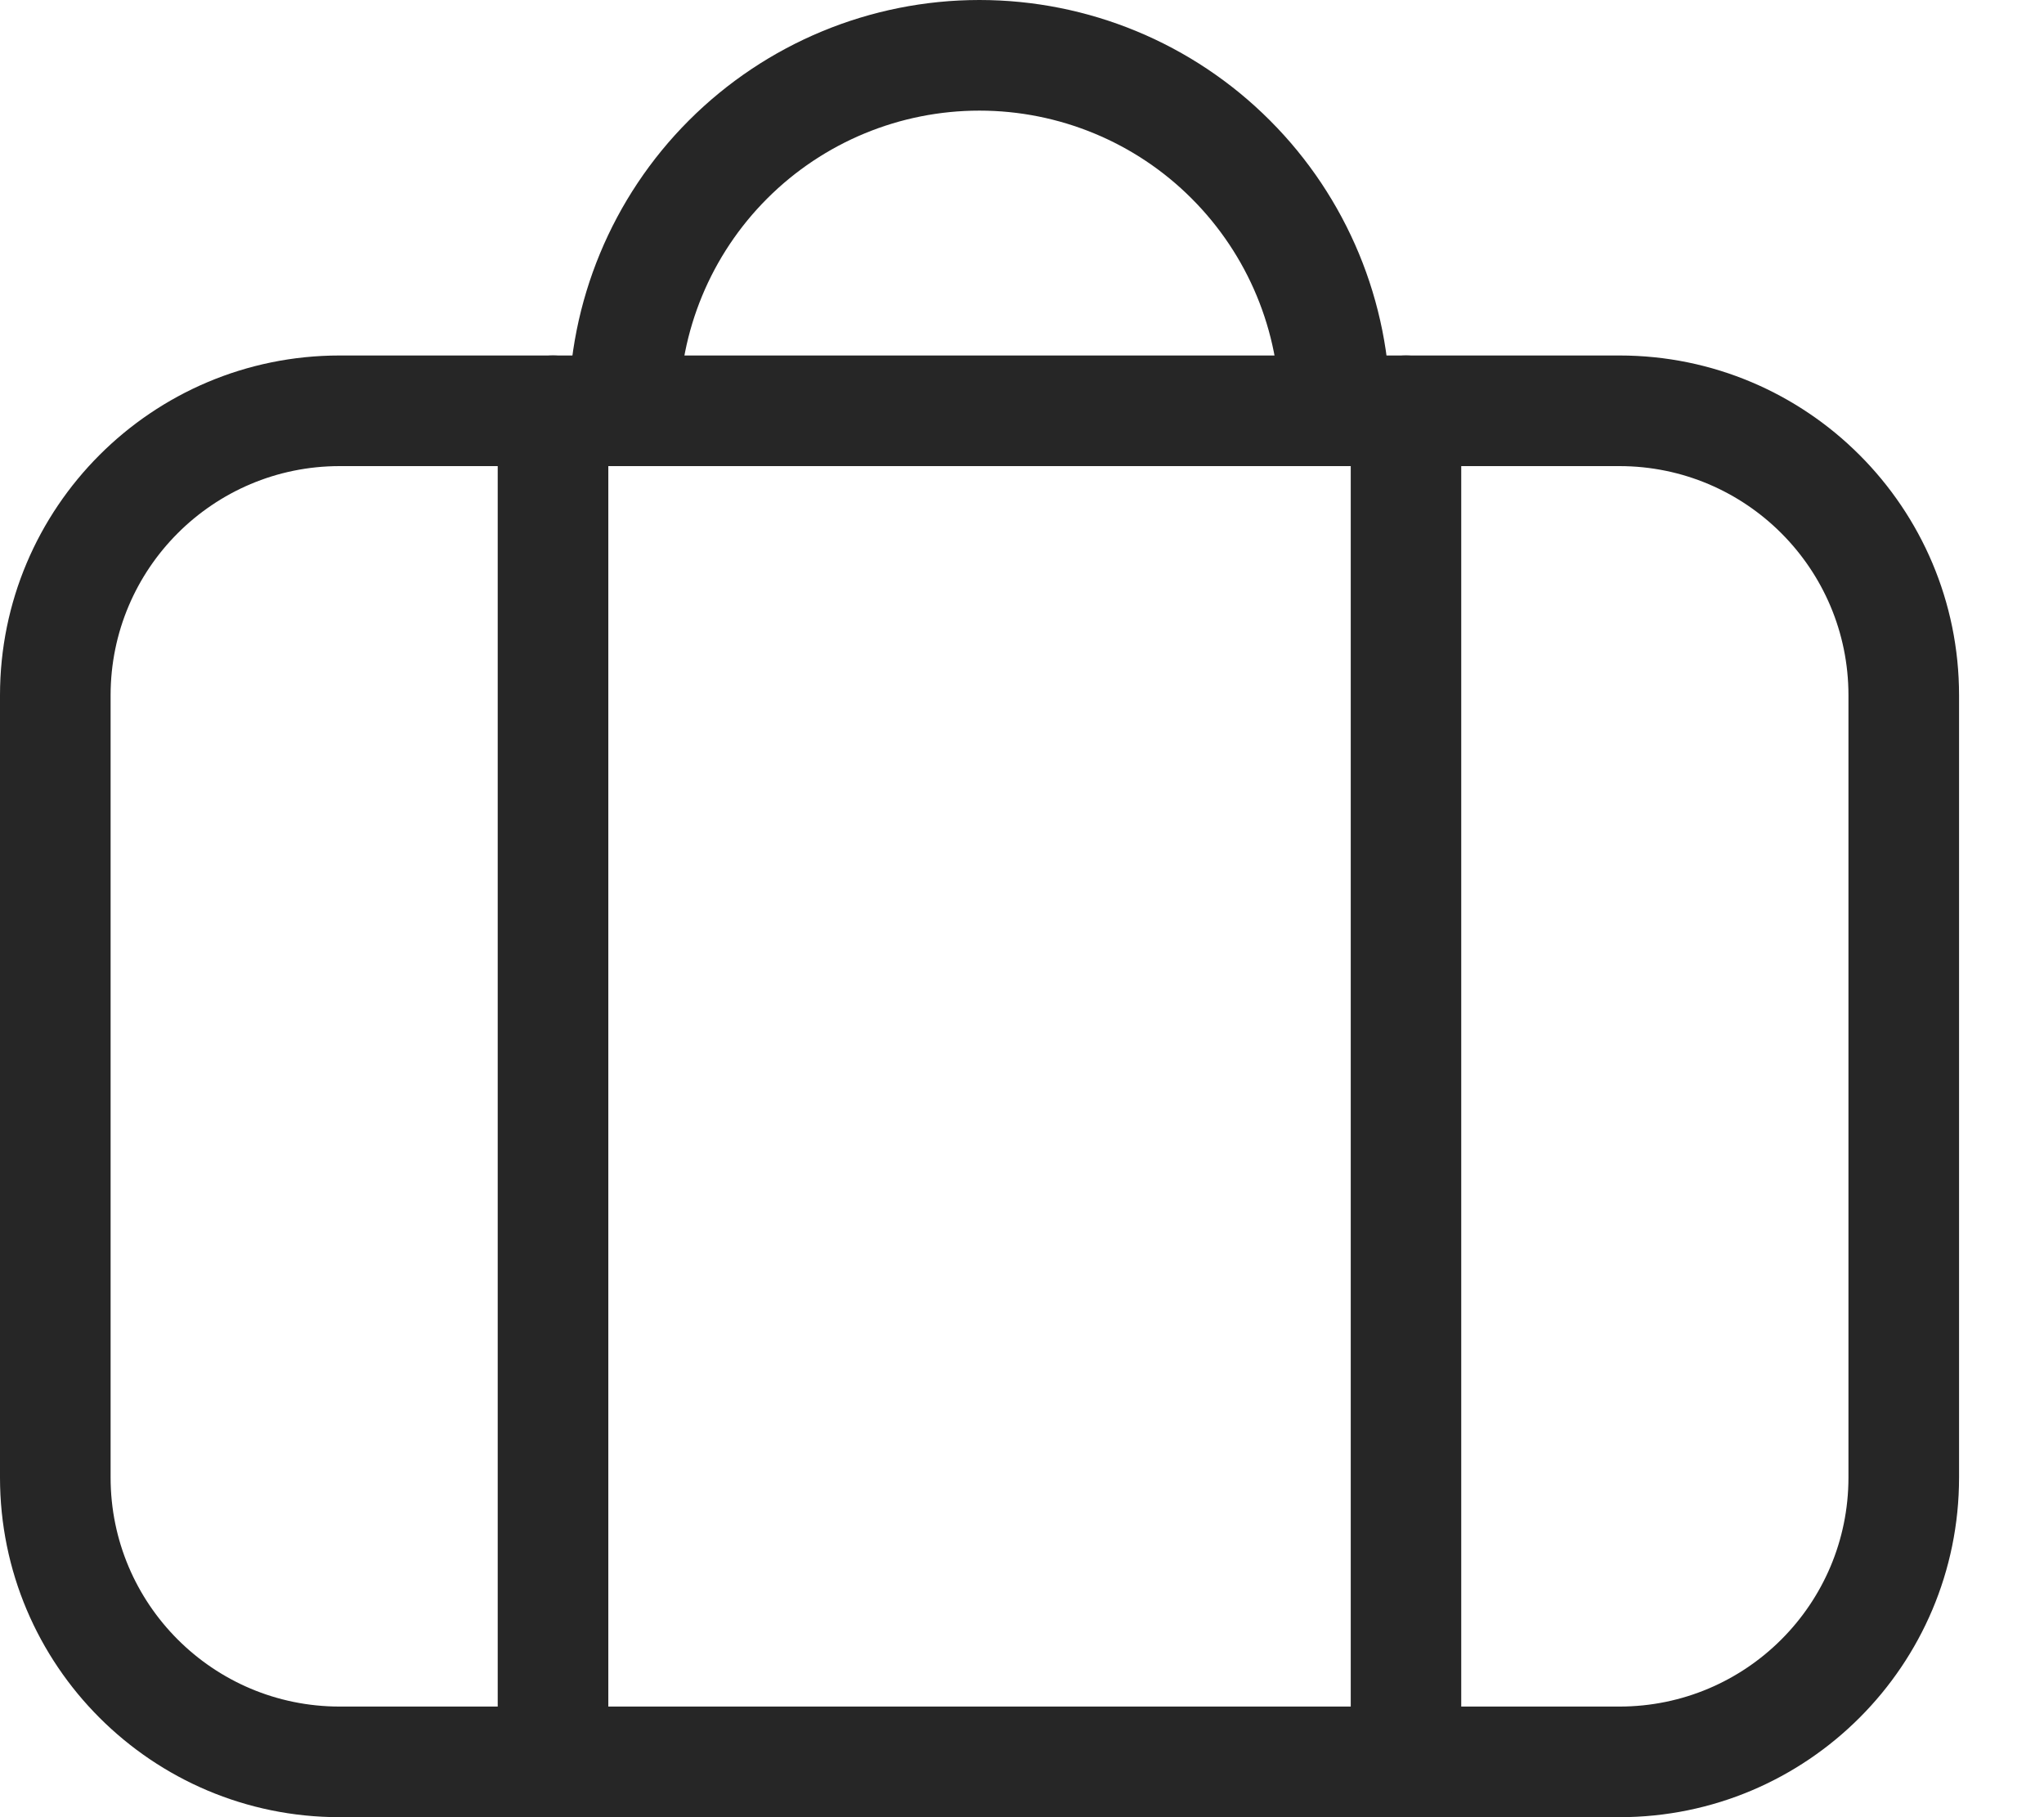
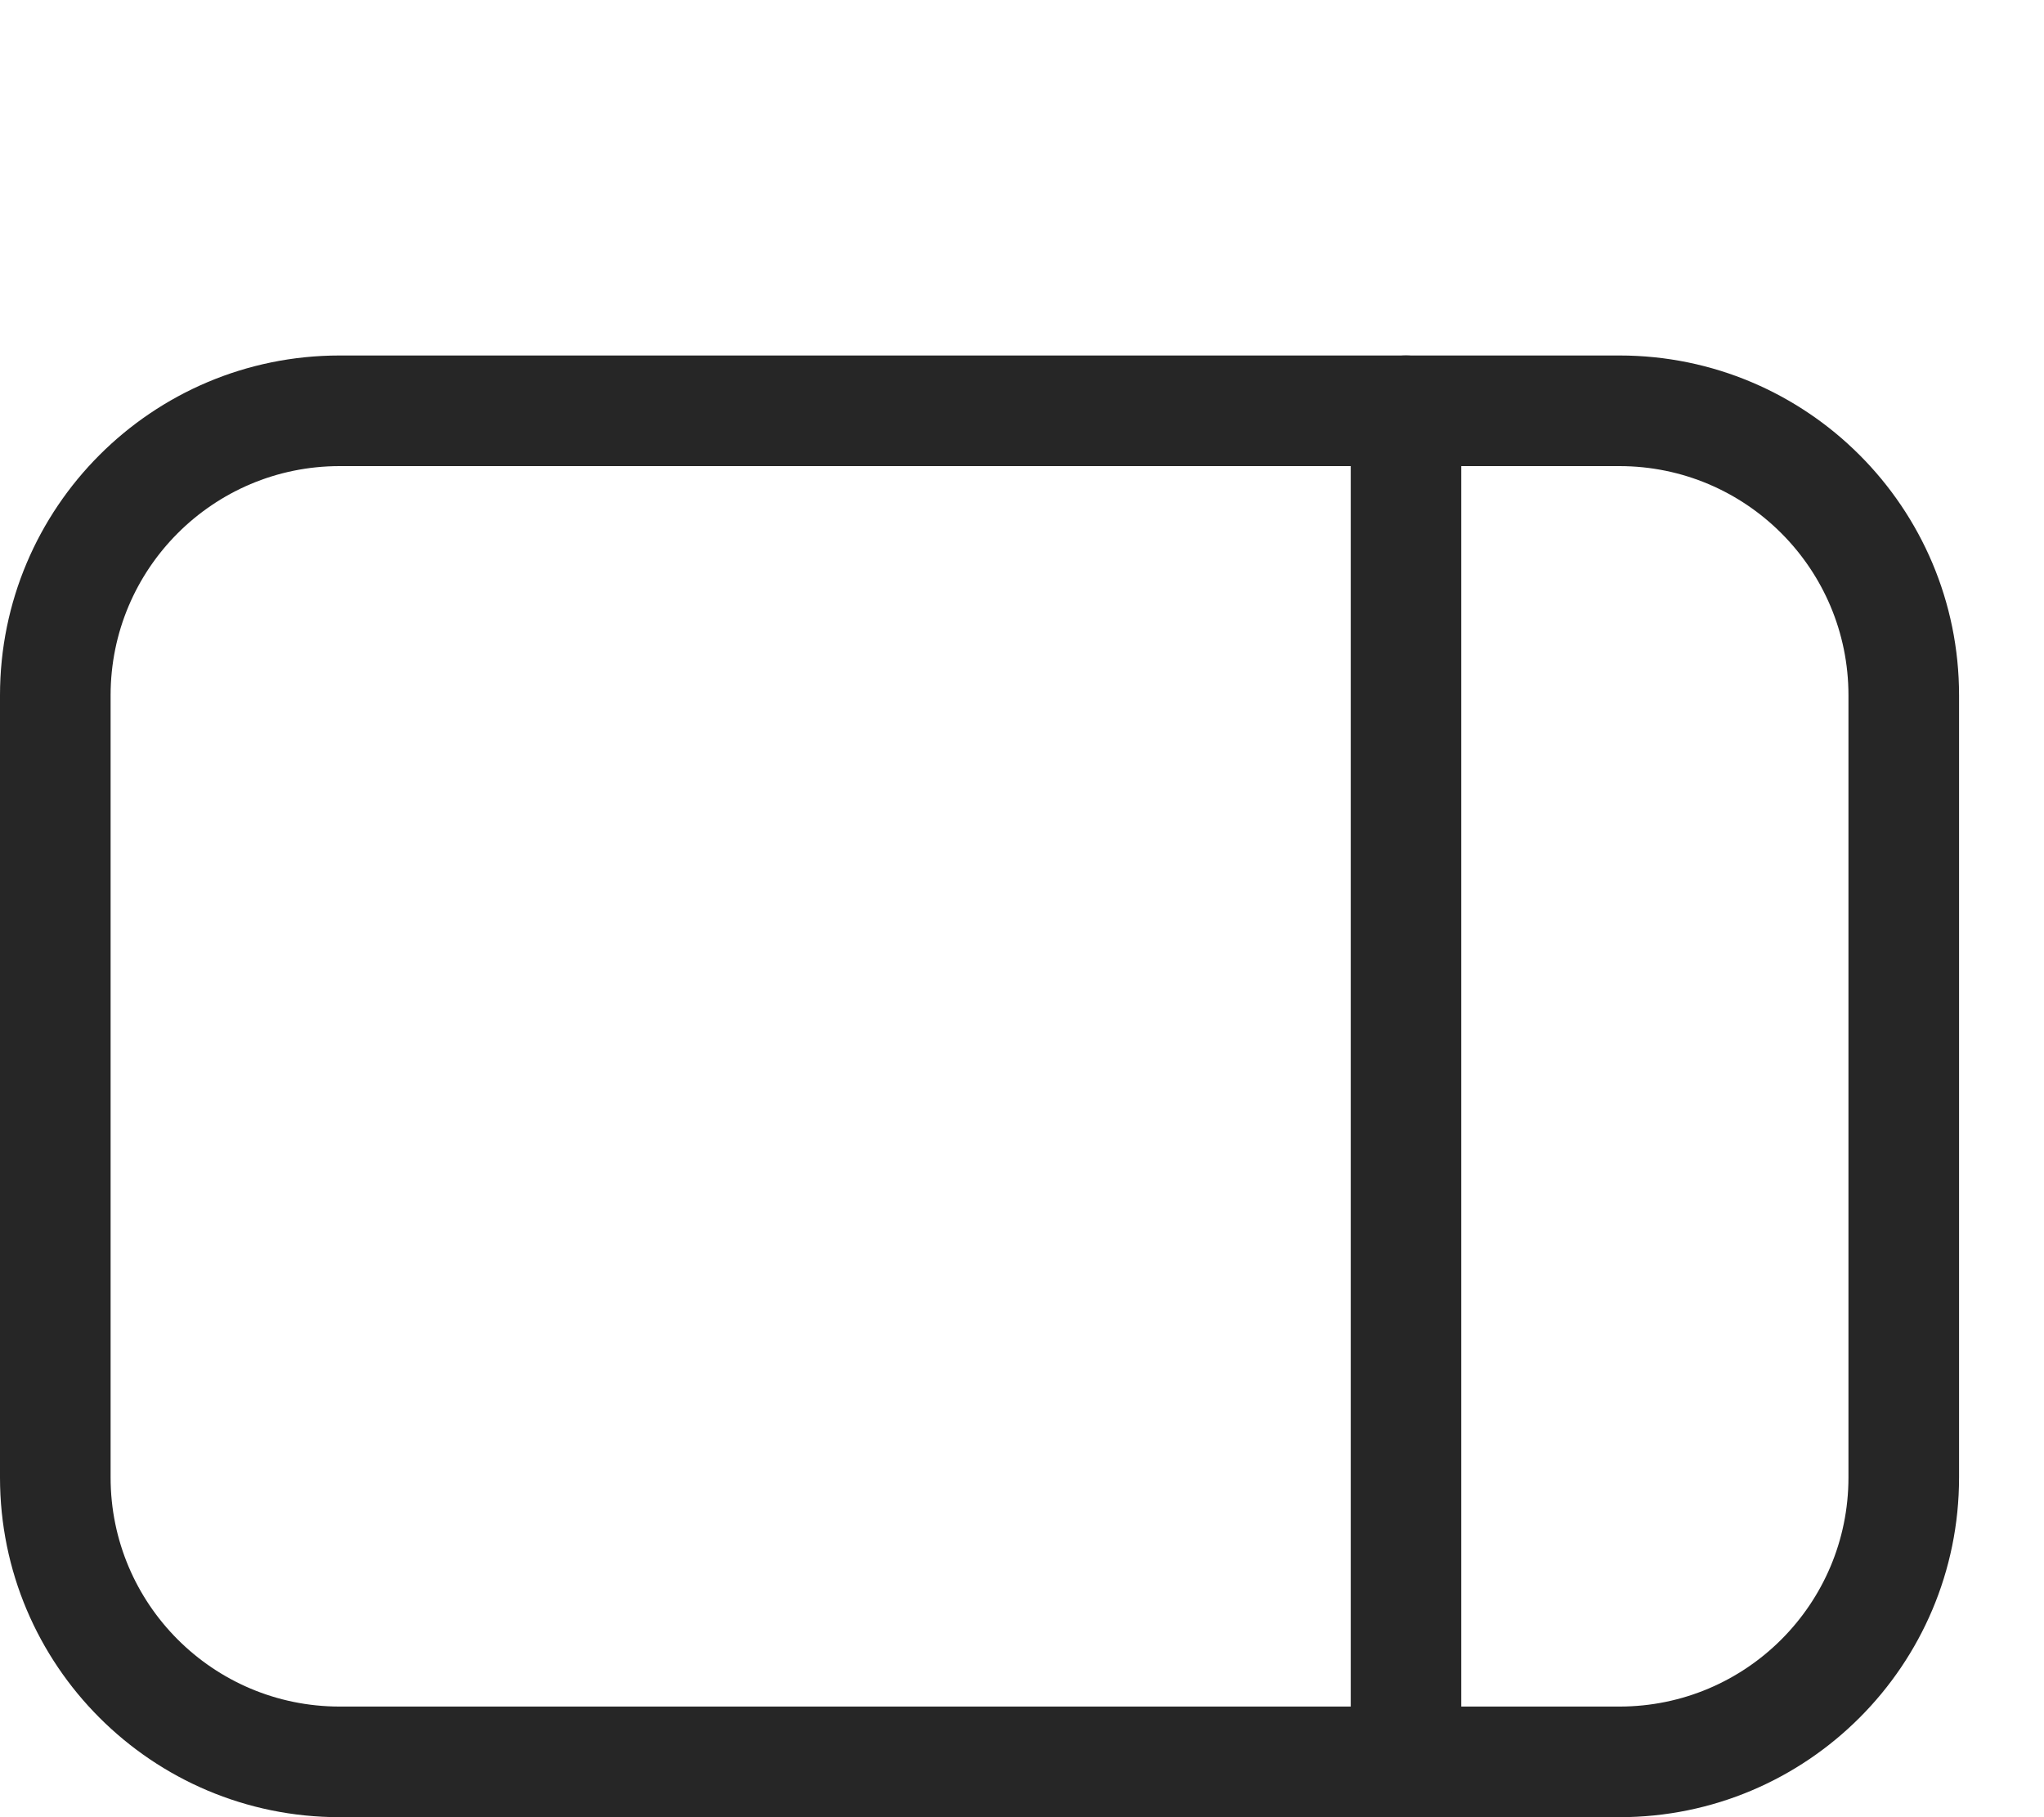
<svg xmlns="http://www.w3.org/2000/svg" width="18" height="16" viewBox="0 0 18 16" fill="none">
  <path fill-rule="evenodd" clip-rule="evenodd" d="M2.991 4.104C1.877 4.104 0.974 5.008 0.974 6.122V13.009C0.974 14.123 1.877 15.026 2.991 15.026H14.261C15.375 15.026 16.278 14.123 16.278 13.009V6.122C16.278 5.008 15.375 4.104 14.261 4.104H2.991ZM0 6.122C0 4.47 1.339 3.13 2.991 3.13H14.261C15.913 3.13 17.252 4.47 17.252 6.122V13.009C17.252 14.661 15.913 16 14.261 16H2.991C1.339 16 0 14.661 0 13.009V6.122Z" fill="#262626" />
-   <path fill-rule="evenodd" clip-rule="evenodd" d="M4.87 3.13C5.139 3.13 5.357 3.348 5.357 3.617V15.513C5.357 15.782 5.139 16 4.87 16C4.601 16 4.383 15.782 4.383 15.513V3.617C4.383 3.348 4.601 3.13 4.87 3.13Z" fill="#262626" />
  <path fill-rule="evenodd" clip-rule="evenodd" d="M12.382 3.13C12.65 3.13 12.868 3.348 12.868 3.617V15.513C12.868 15.782 12.65 16 12.382 16C12.113 16 11.895 15.782 11.895 15.513V3.617C11.895 3.348 12.113 3.13 12.382 3.13Z" fill="#262626" />
-   <path fill-rule="evenodd" clip-rule="evenodd" d="M8.625 0.974C7.924 0.974 7.252 1.252 6.756 1.748C6.26 2.244 5.982 2.916 5.982 3.617C5.982 3.886 5.764 4.104 5.495 4.104C5.226 4.104 5.008 3.886 5.008 3.617C5.008 2.658 5.389 1.738 6.067 1.06C6.746 0.381 7.666 0 8.625 0C9.585 0 10.505 0.381 11.183 1.06C11.861 1.738 12.243 2.658 12.243 3.617C12.243 3.886 12.025 4.104 11.756 4.104C11.487 4.104 11.269 3.886 11.269 3.617C11.269 2.916 10.99 2.244 10.494 1.748C9.999 1.252 9.326 0.974 8.625 0.974Z" fill="#262626" />
</svg>